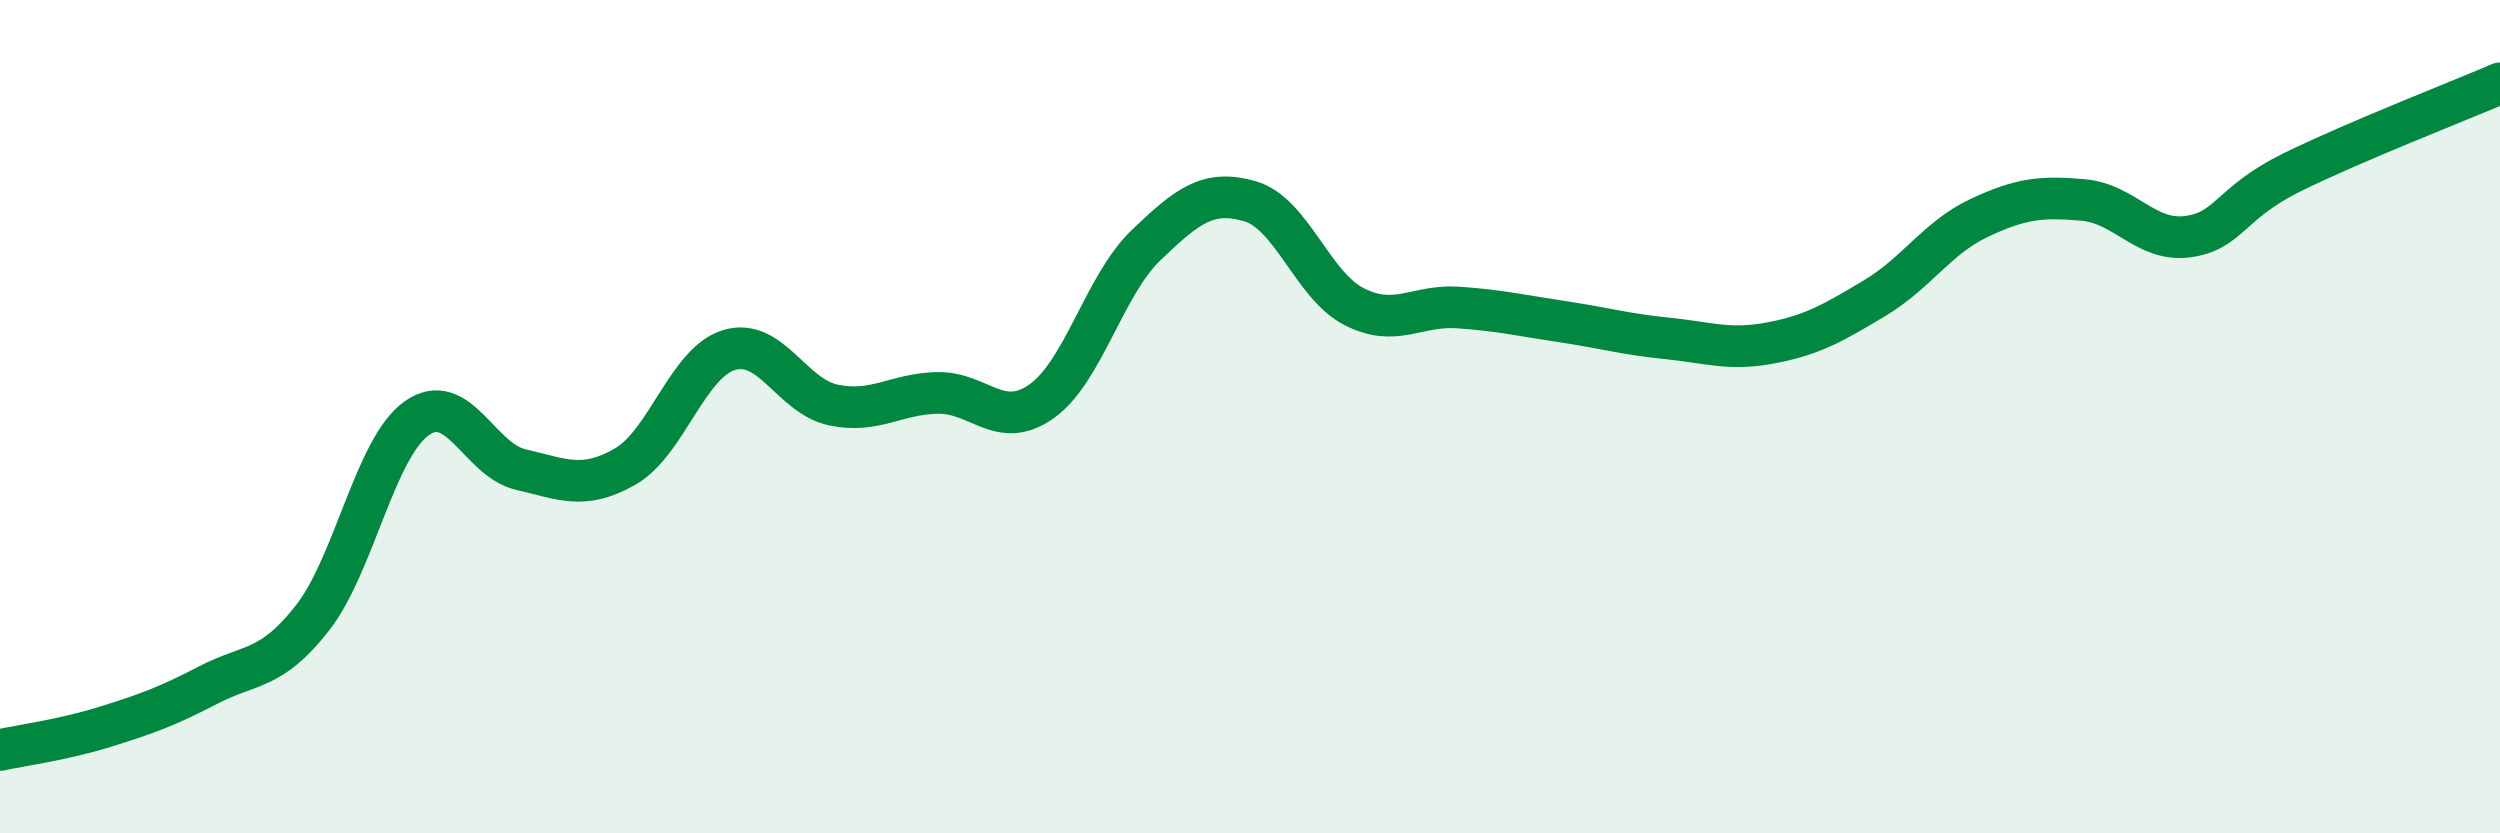
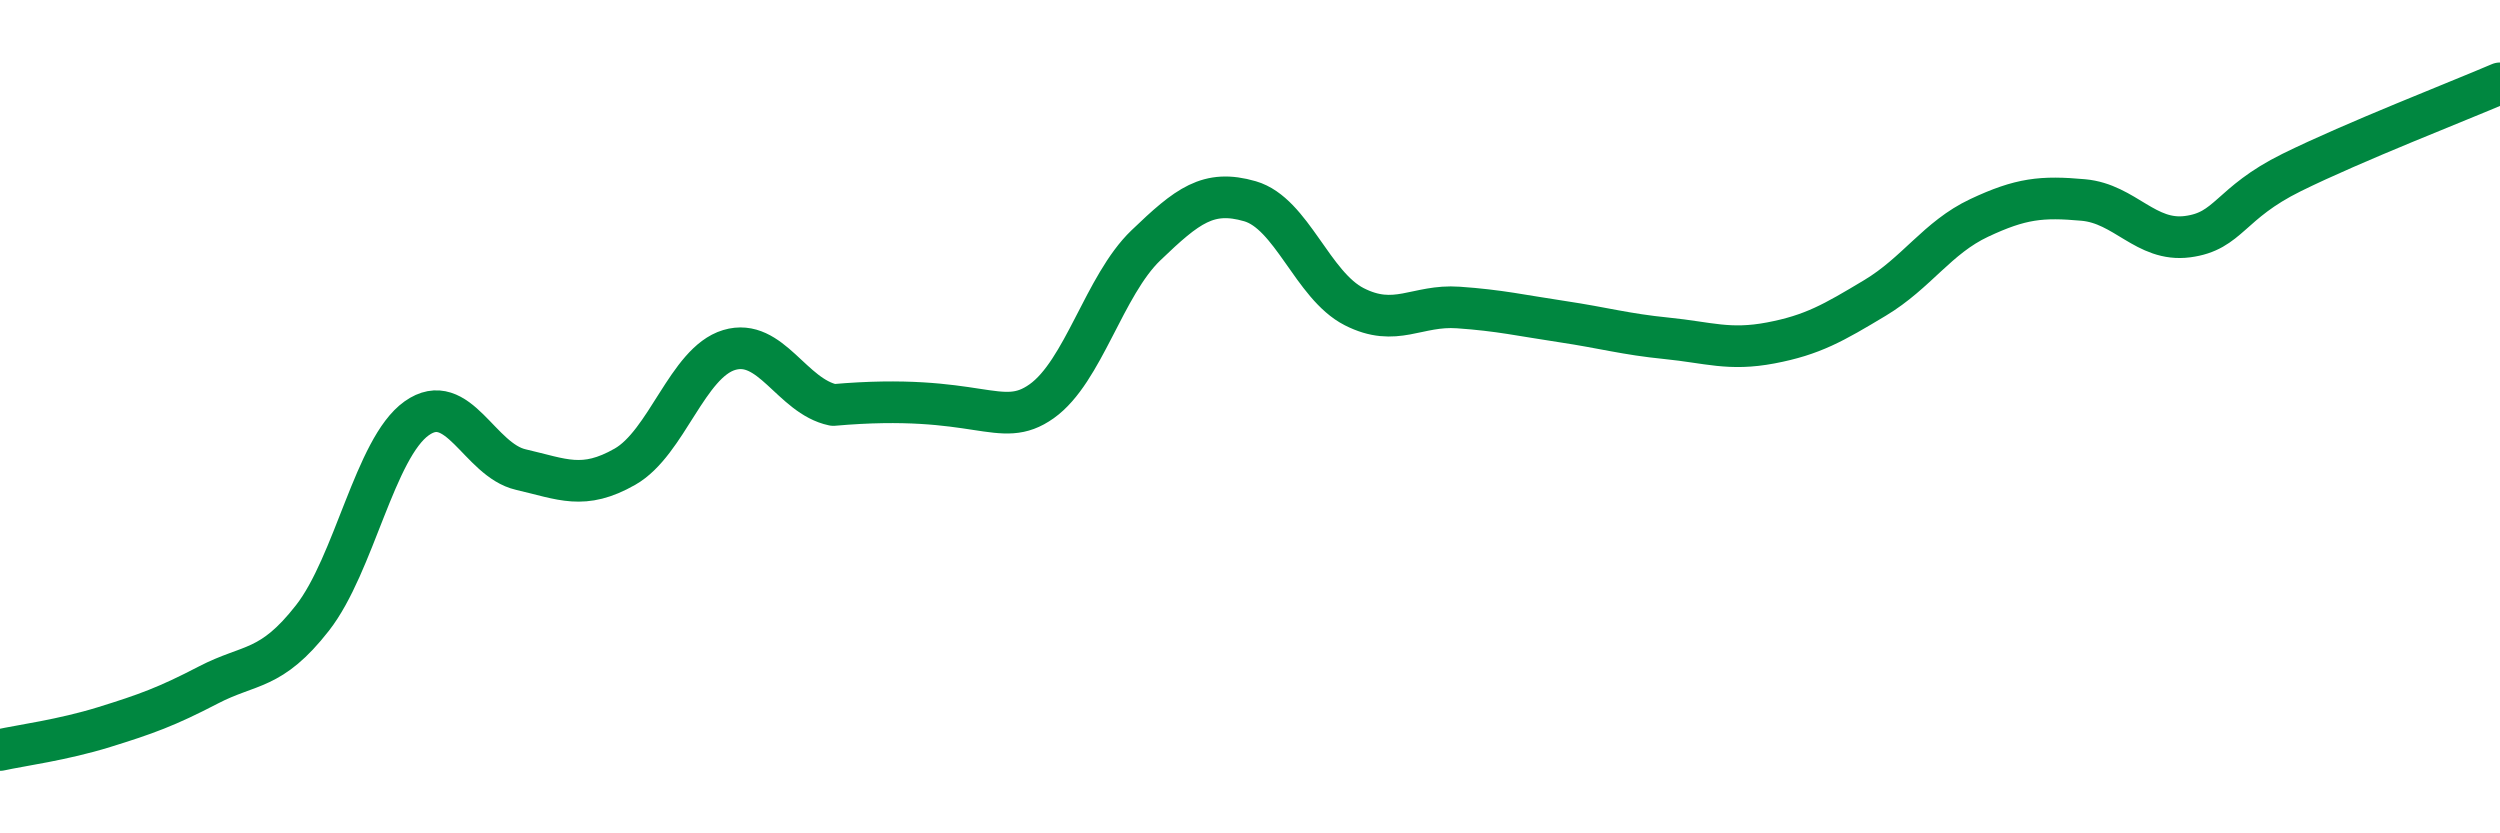
<svg xmlns="http://www.w3.org/2000/svg" width="60" height="20" viewBox="0 0 60 20">
-   <path d="M 0,18 C 0.5,17.89 1.5,17.76 2.5,17.45 C 3.5,17.14 4,16.96 5,16.44 C 6,15.92 6.5,16.11 7.5,14.83 C 8.5,13.55 9,10.75 10,10.04 C 11,9.33 11.5,11.04 12.5,11.27 C 13.5,11.5 14,11.77 15,11.2 C 16,10.63 16.5,8.7 17.5,8.4 C 18.5,8.1 19,9.51 20,9.72 C 21,9.93 21.5,9.45 22.5,9.43 C 23.5,9.41 24,10.34 25,9.63 C 26,8.92 26.5,6.85 27.5,5.89 C 28.5,4.93 29,4.54 30,4.83 C 31,5.12 31.5,6.85 32.5,7.36 C 33.5,7.87 34,7.31 35,7.38 C 36,7.45 36.5,7.57 37.5,7.72 C 38.5,7.87 39,8.02 40,8.12 C 41,8.22 41.5,8.42 42.5,8.23 C 43.5,8.04 44,7.75 45,7.15 C 46,6.55 46.5,5.7 47.5,5.23 C 48.5,4.76 49,4.71 50,4.8 C 51,4.89 51.5,5.81 52.5,5.68 C 53.5,5.55 53.5,4.88 55,4.14 C 56.5,3.4 59,2.43 60,2L60 20L0 20Z" fill="#008740" opacity="0.1" stroke-linecap="round" stroke-linejoin="round" />
-   <path d="M 0,18 C 0.5,17.89 1.5,17.76 2.5,17.45 C 3.5,17.14 4,16.96 5,16.44 C 6,15.92 6.5,16.11 7.5,14.83 C 8.5,13.55 9,10.75 10,10.04 C 11,9.33 11.5,11.04 12.5,11.27 C 13.5,11.5 14,11.77 15,11.2 C 16,10.63 16.5,8.7 17.5,8.4 C 18.5,8.1 19,9.51 20,9.72 C 21,9.93 21.5,9.45 22.5,9.43 C 23.5,9.41 24,10.34 25,9.63 C 26,8.92 26.5,6.85 27.5,5.89 C 28.5,4.93 29,4.54 30,4.83 C 31,5.12 31.5,6.85 32.5,7.36 C 33.5,7.87 34,7.31 35,7.38 C 36,7.45 36.5,7.57 37.5,7.72 C 38.5,7.87 39,8.02 40,8.12 C 41,8.22 41.5,8.42 42.5,8.23 C 43.5,8.04 44,7.75 45,7.15 C 46,6.55 46.5,5.7 47.5,5.23 C 48.5,4.76 49,4.71 50,4.8 C 51,4.89 51.5,5.81 52.5,5.68 C 53.5,5.55 53.5,4.88 55,4.14 C 56.5,3.4 59,2.43 60,2" stroke="#008740" stroke-width="1" fill="none" stroke-linecap="round" stroke-linejoin="round" />
+   <path d="M 0,18 C 0.5,17.89 1.5,17.76 2.5,17.45 C 3.5,17.14 4,16.96 5,16.44 C 6,15.92 6.5,16.11 7.5,14.83 C 8.5,13.55 9,10.75 10,10.04 C 11,9.33 11.5,11.04 12.5,11.27 C 13.5,11.5 14,11.77 15,11.2 C 16,10.63 16.5,8.7 17.5,8.4 C 18.5,8.1 19,9.51 20,9.72 C 23.5,9.41 24,10.34 25,9.63 C 26,8.92 26.5,6.85 27.5,5.89 C 28.5,4.93 29,4.54 30,4.83 C 31,5.12 31.5,6.85 32.5,7.36 C 33.5,7.87 34,7.31 35,7.38 C 36,7.45 36.5,7.57 37.5,7.72 C 38.5,7.87 39,8.02 40,8.12 C 41,8.22 41.5,8.42 42.5,8.23 C 43.5,8.04 44,7.75 45,7.15 C 46,6.55 46.5,5.7 47.5,5.23 C 48.5,4.76 49,4.71 50,4.8 C 51,4.89 51.5,5.81 52.5,5.68 C 53.5,5.55 53.5,4.88 55,4.14 C 56.5,3.4 59,2.43 60,2" stroke="#008740" stroke-width="1" fill="none" stroke-linecap="round" stroke-linejoin="round" />
</svg>